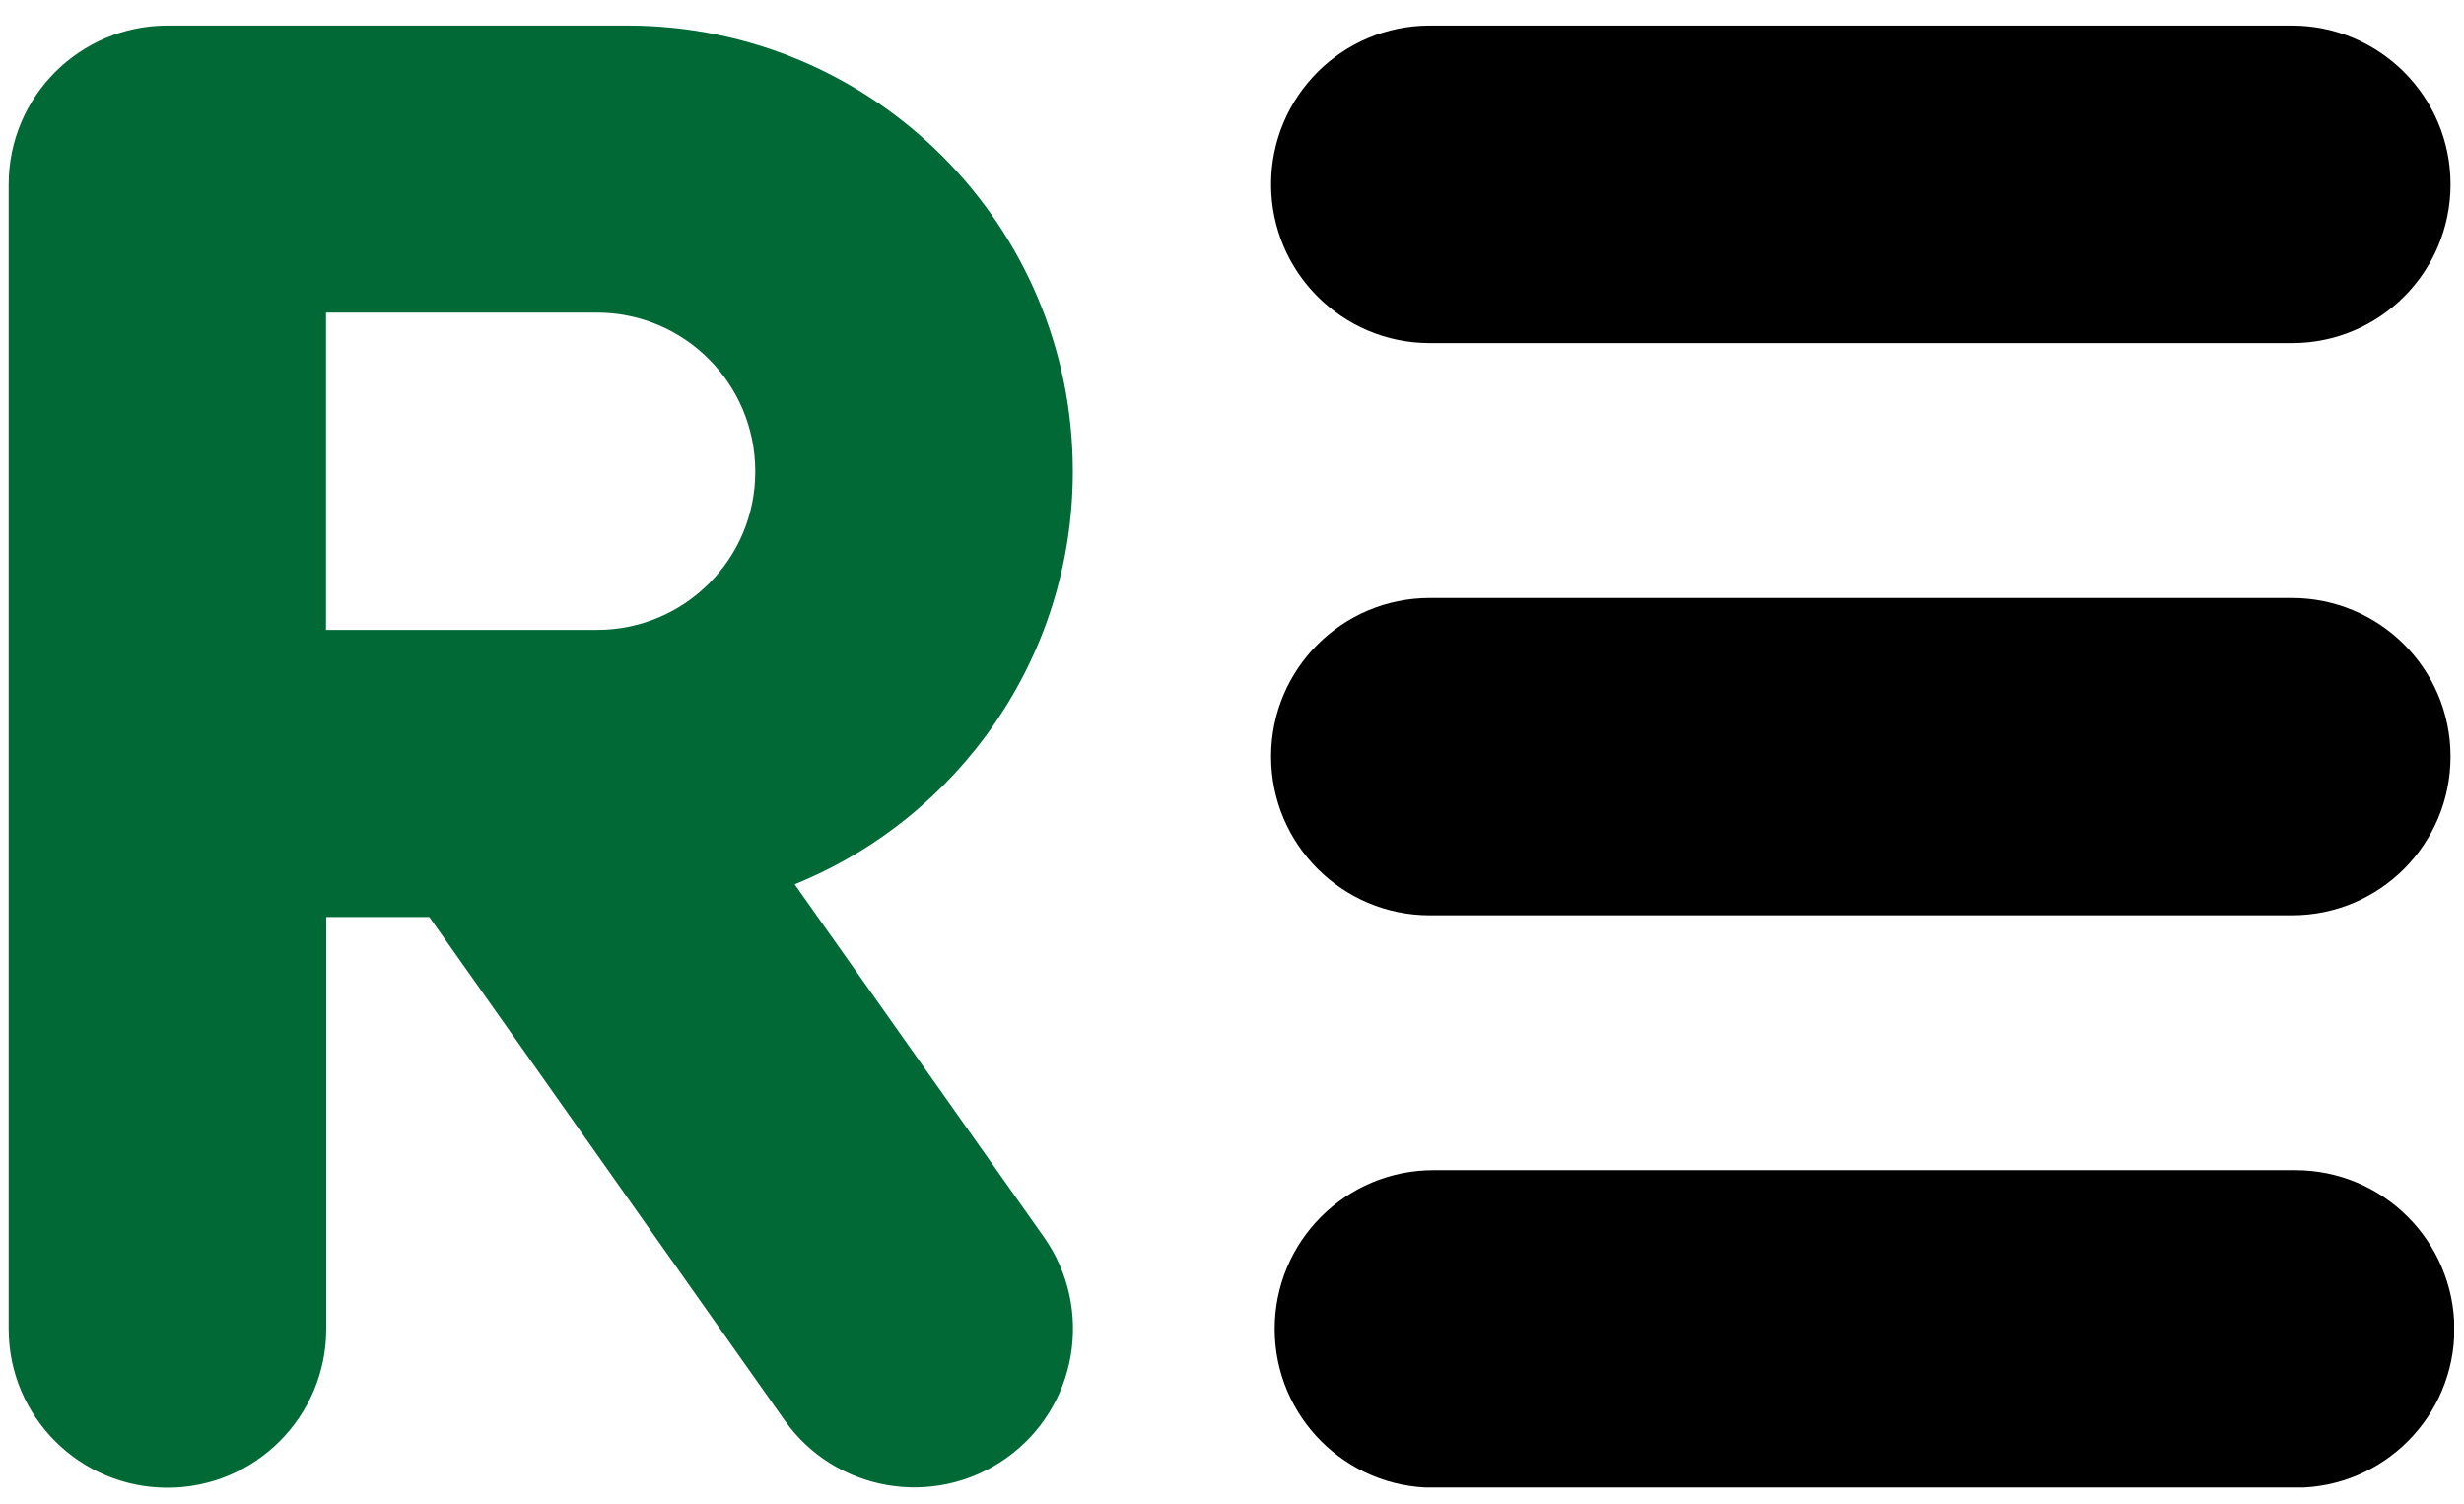
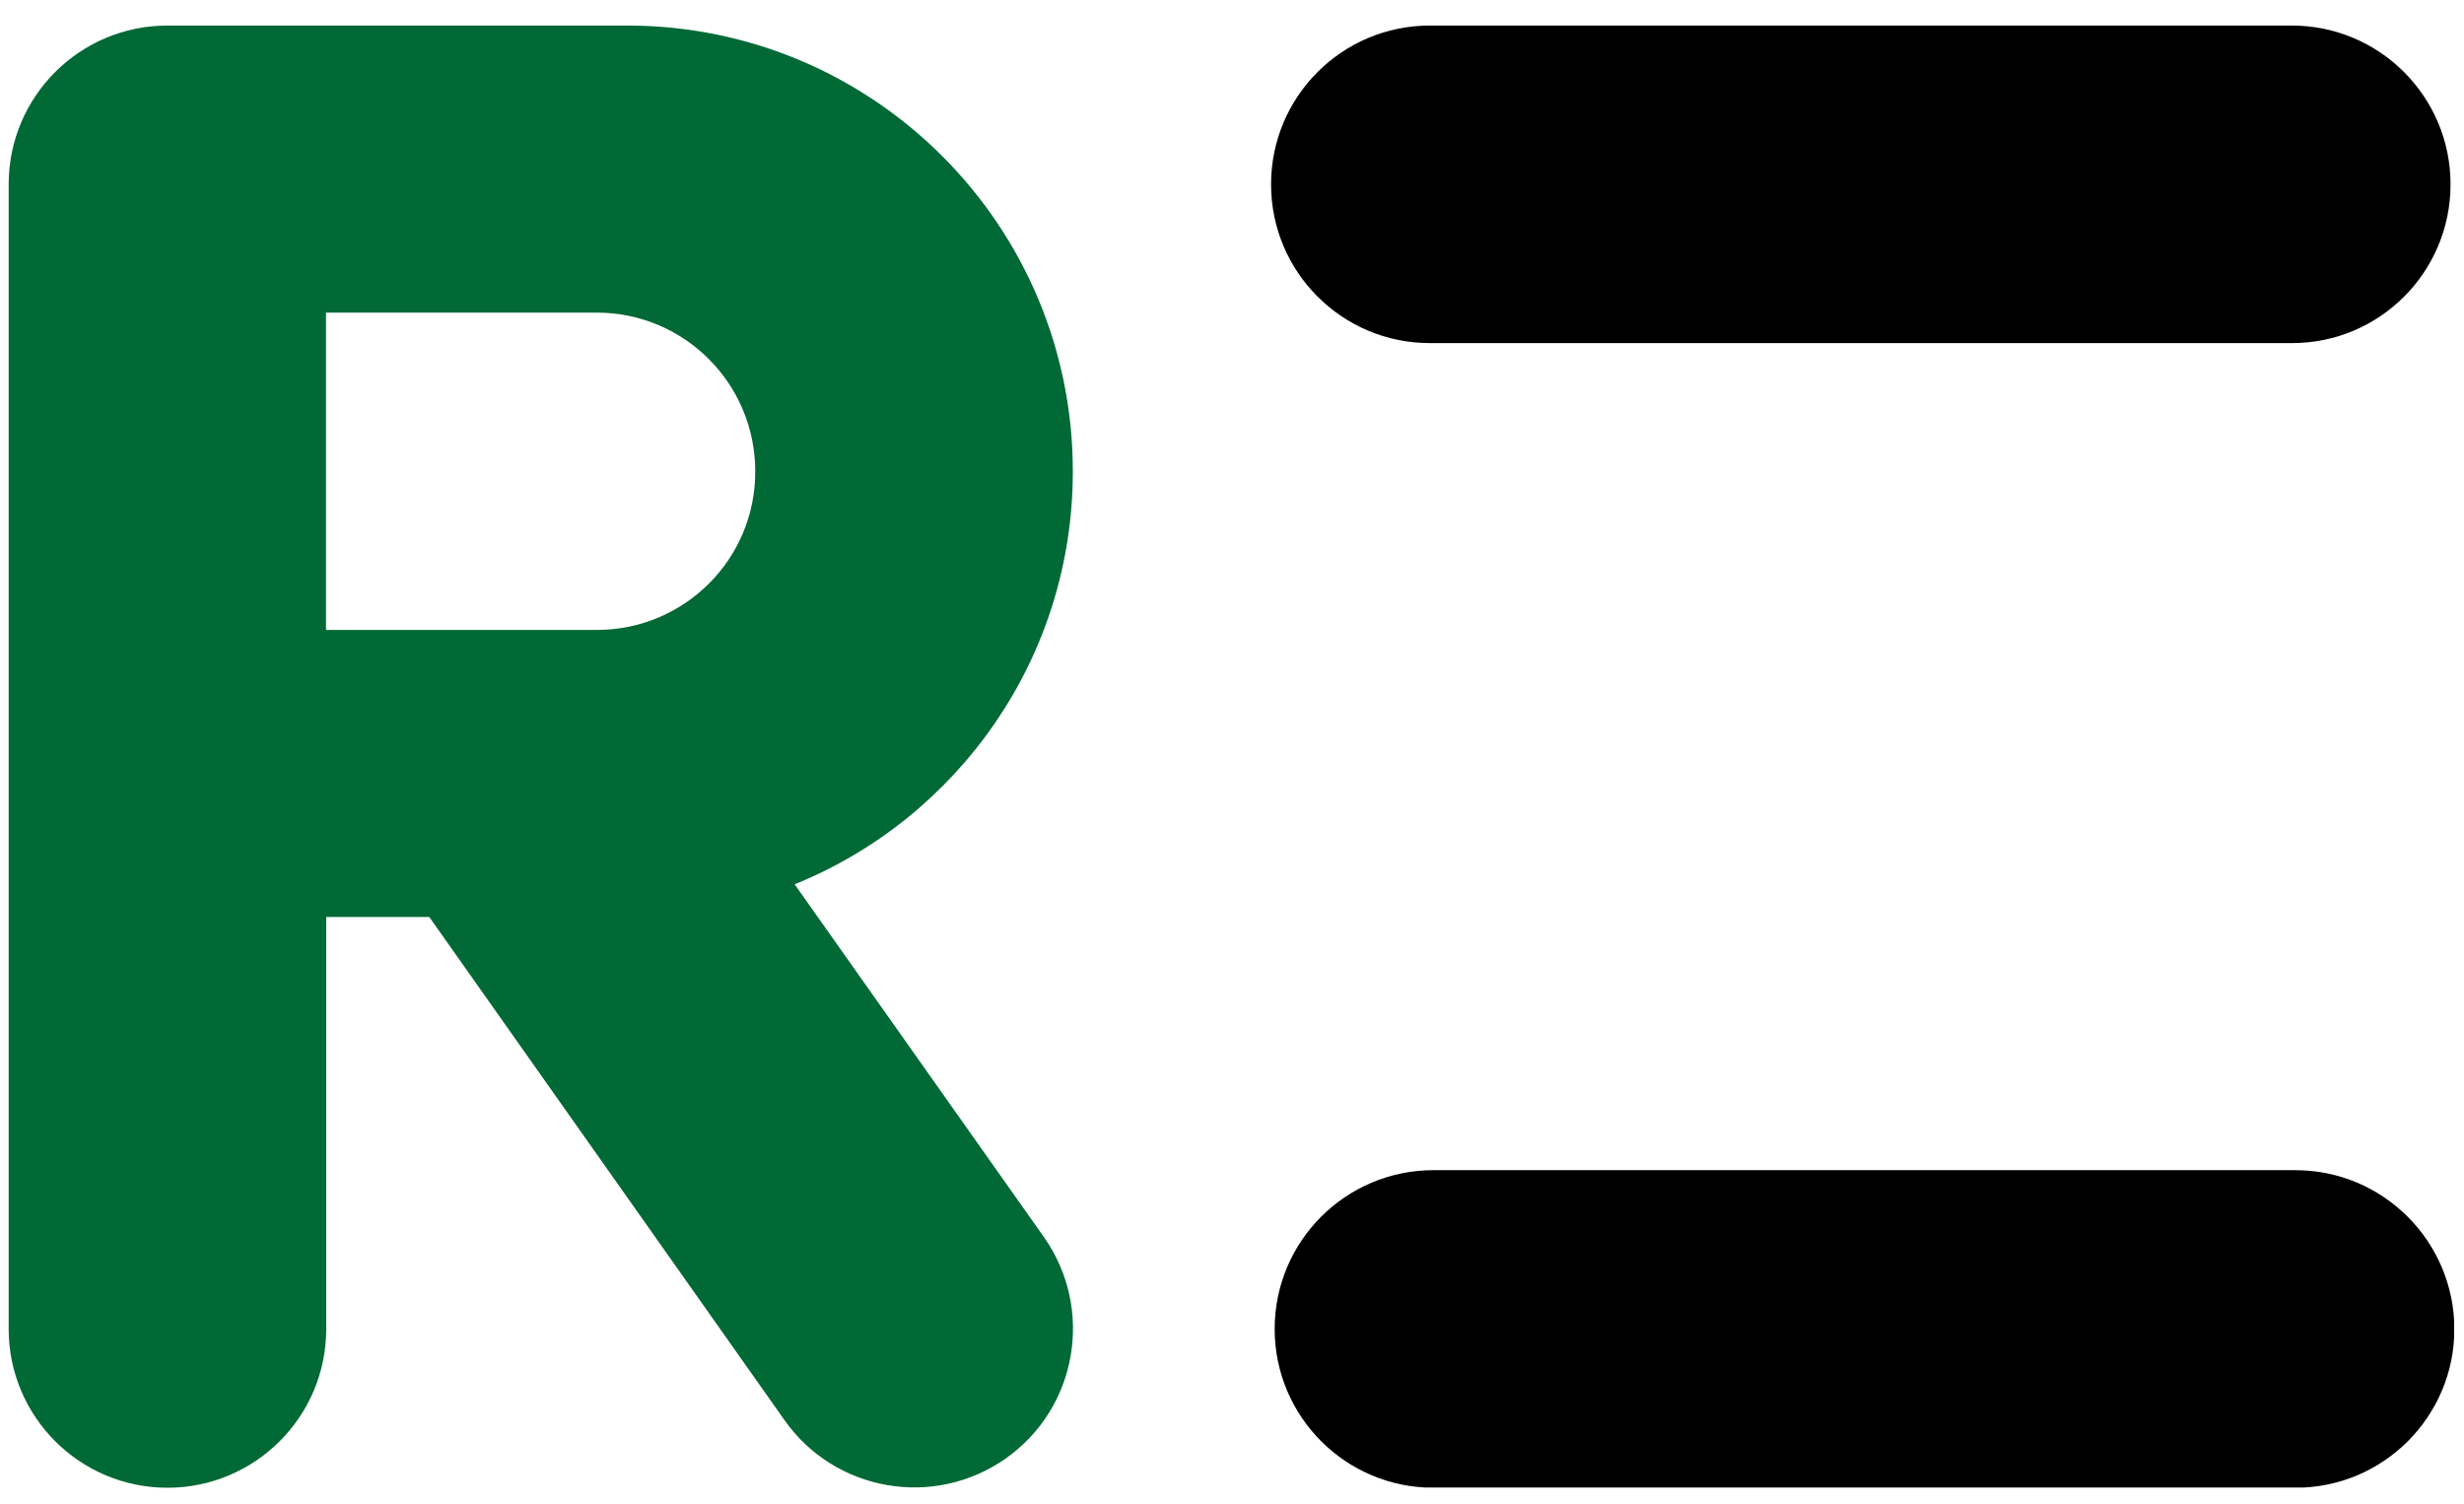
<svg xmlns="http://www.w3.org/2000/svg" width="95" height="58" viewBox="0 0 95 58" fill="none">
  <g clip-path="url(#clip0_134_628)">
    <path d="M88.359 0.985H55.128C51.747 0.985 49.006 3.726 49.006 7.107C49.006 10.487 51.747 13.229 55.128 13.229H88.368C91.749 13.229 94.481 10.487 94.481 7.107C94.481 3.726 91.739 0.985 88.359 0.985Z" fill="black" />
-     <path d="M88.359 23.056H55.128C51.747 23.056 49.006 25.797 49.006 29.168C49.006 32.549 51.747 35.29 55.128 35.29H88.368C91.749 35.29 94.481 32.549 94.481 29.168C94.481 25.788 91.739 23.056 88.359 23.056Z" fill="black" />
    <path d="M88.498 45.117H55.267C51.886 45.117 49.145 47.858 49.145 51.239C49.145 54.619 51.886 57.361 55.267 57.361H88.507C91.887 57.361 94.629 54.619 94.629 51.239C94.619 47.858 91.878 45.117 88.498 45.117Z" fill="black" />
    <path d="M30.638 34.095C36.927 31.548 41.363 25.38 41.363 18.175C41.363 8.681 33.667 0.985 24.183 0.985H6.456C3.075 0.985 0.334 3.726 0.334 7.107V51.239C0.334 54.619 3.075 57.361 6.456 57.361C9.836 57.361 12.578 54.619 12.578 51.239V35.355H16.551L30.249 54.758C32.194 57.518 36.019 58.176 38.779 56.231C41.539 54.286 42.197 50.47 40.252 47.701L30.638 34.095ZM23.016 24.287H12.569V12.053H23.007C26.387 12.053 29.119 14.794 29.119 18.175C29.129 21.555 26.387 24.287 23.016 24.287Z" fill="#006935" />
  </g>
  <defs>
    <clipPath id="clip0_134_628">
      <rect width="94.284" height="56.367" fill="white" transform="translate(0.336 0.985)" />
    </clipPath>
  </defs>
</svg>